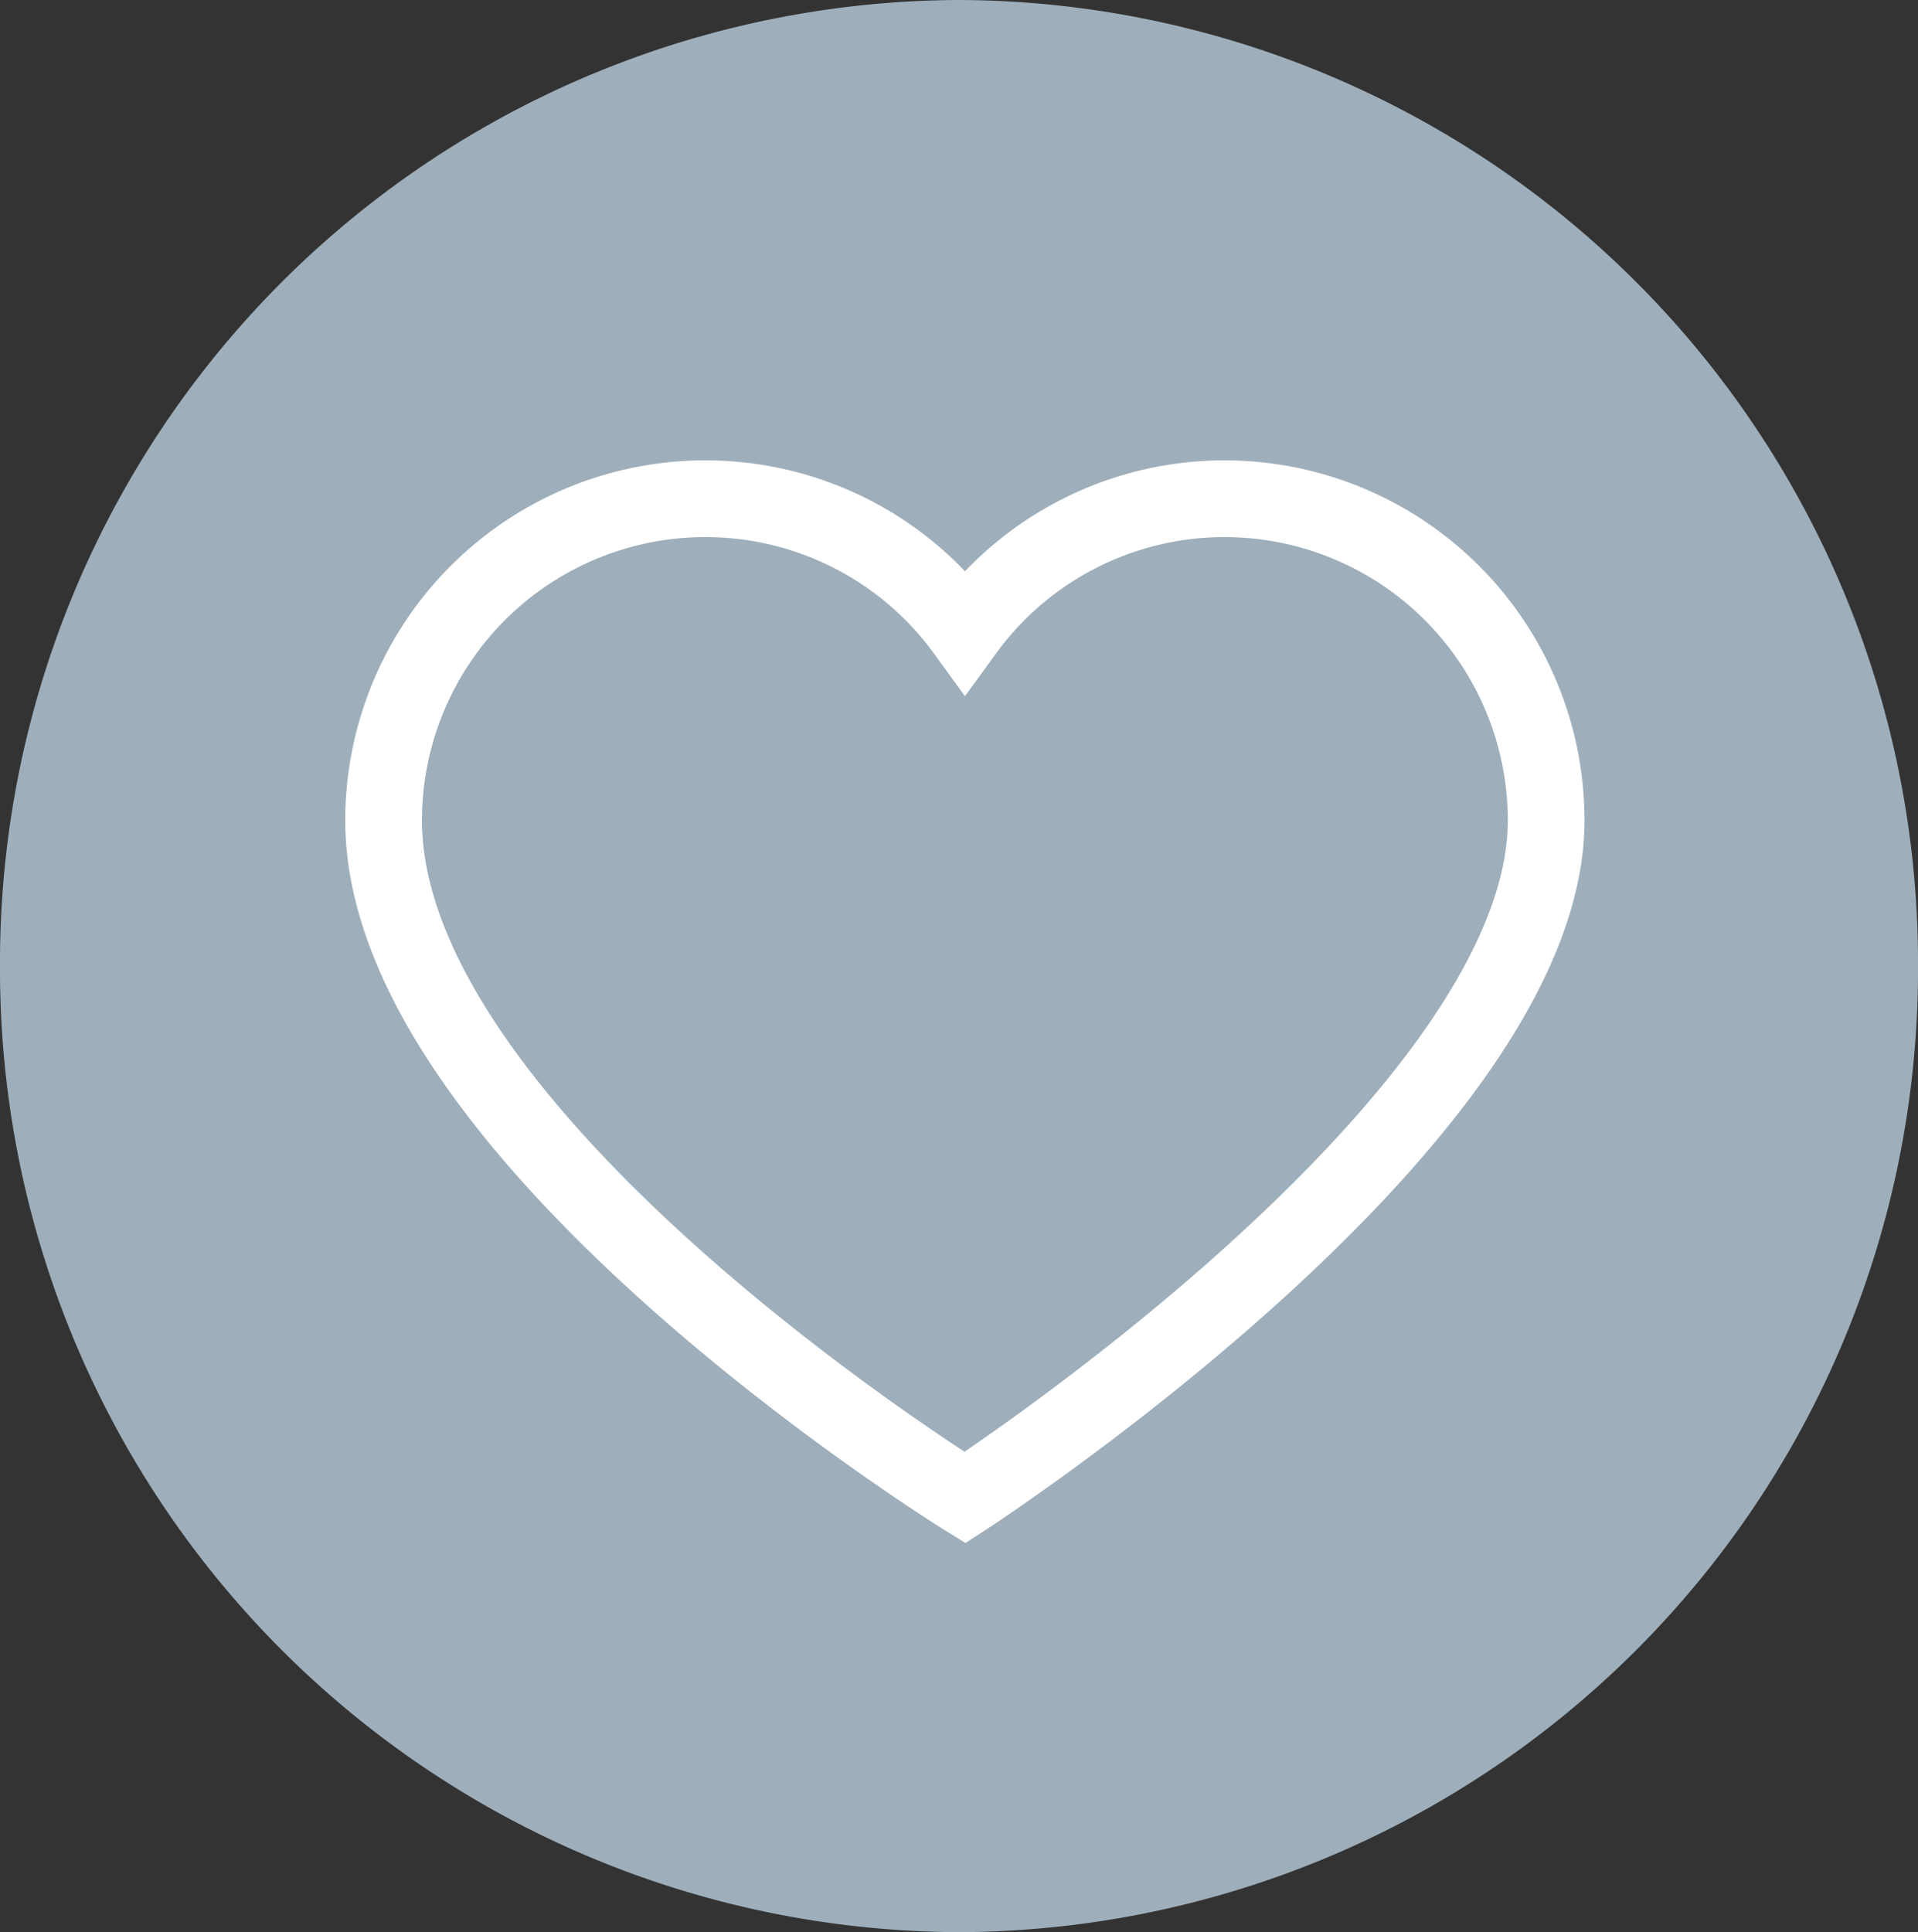
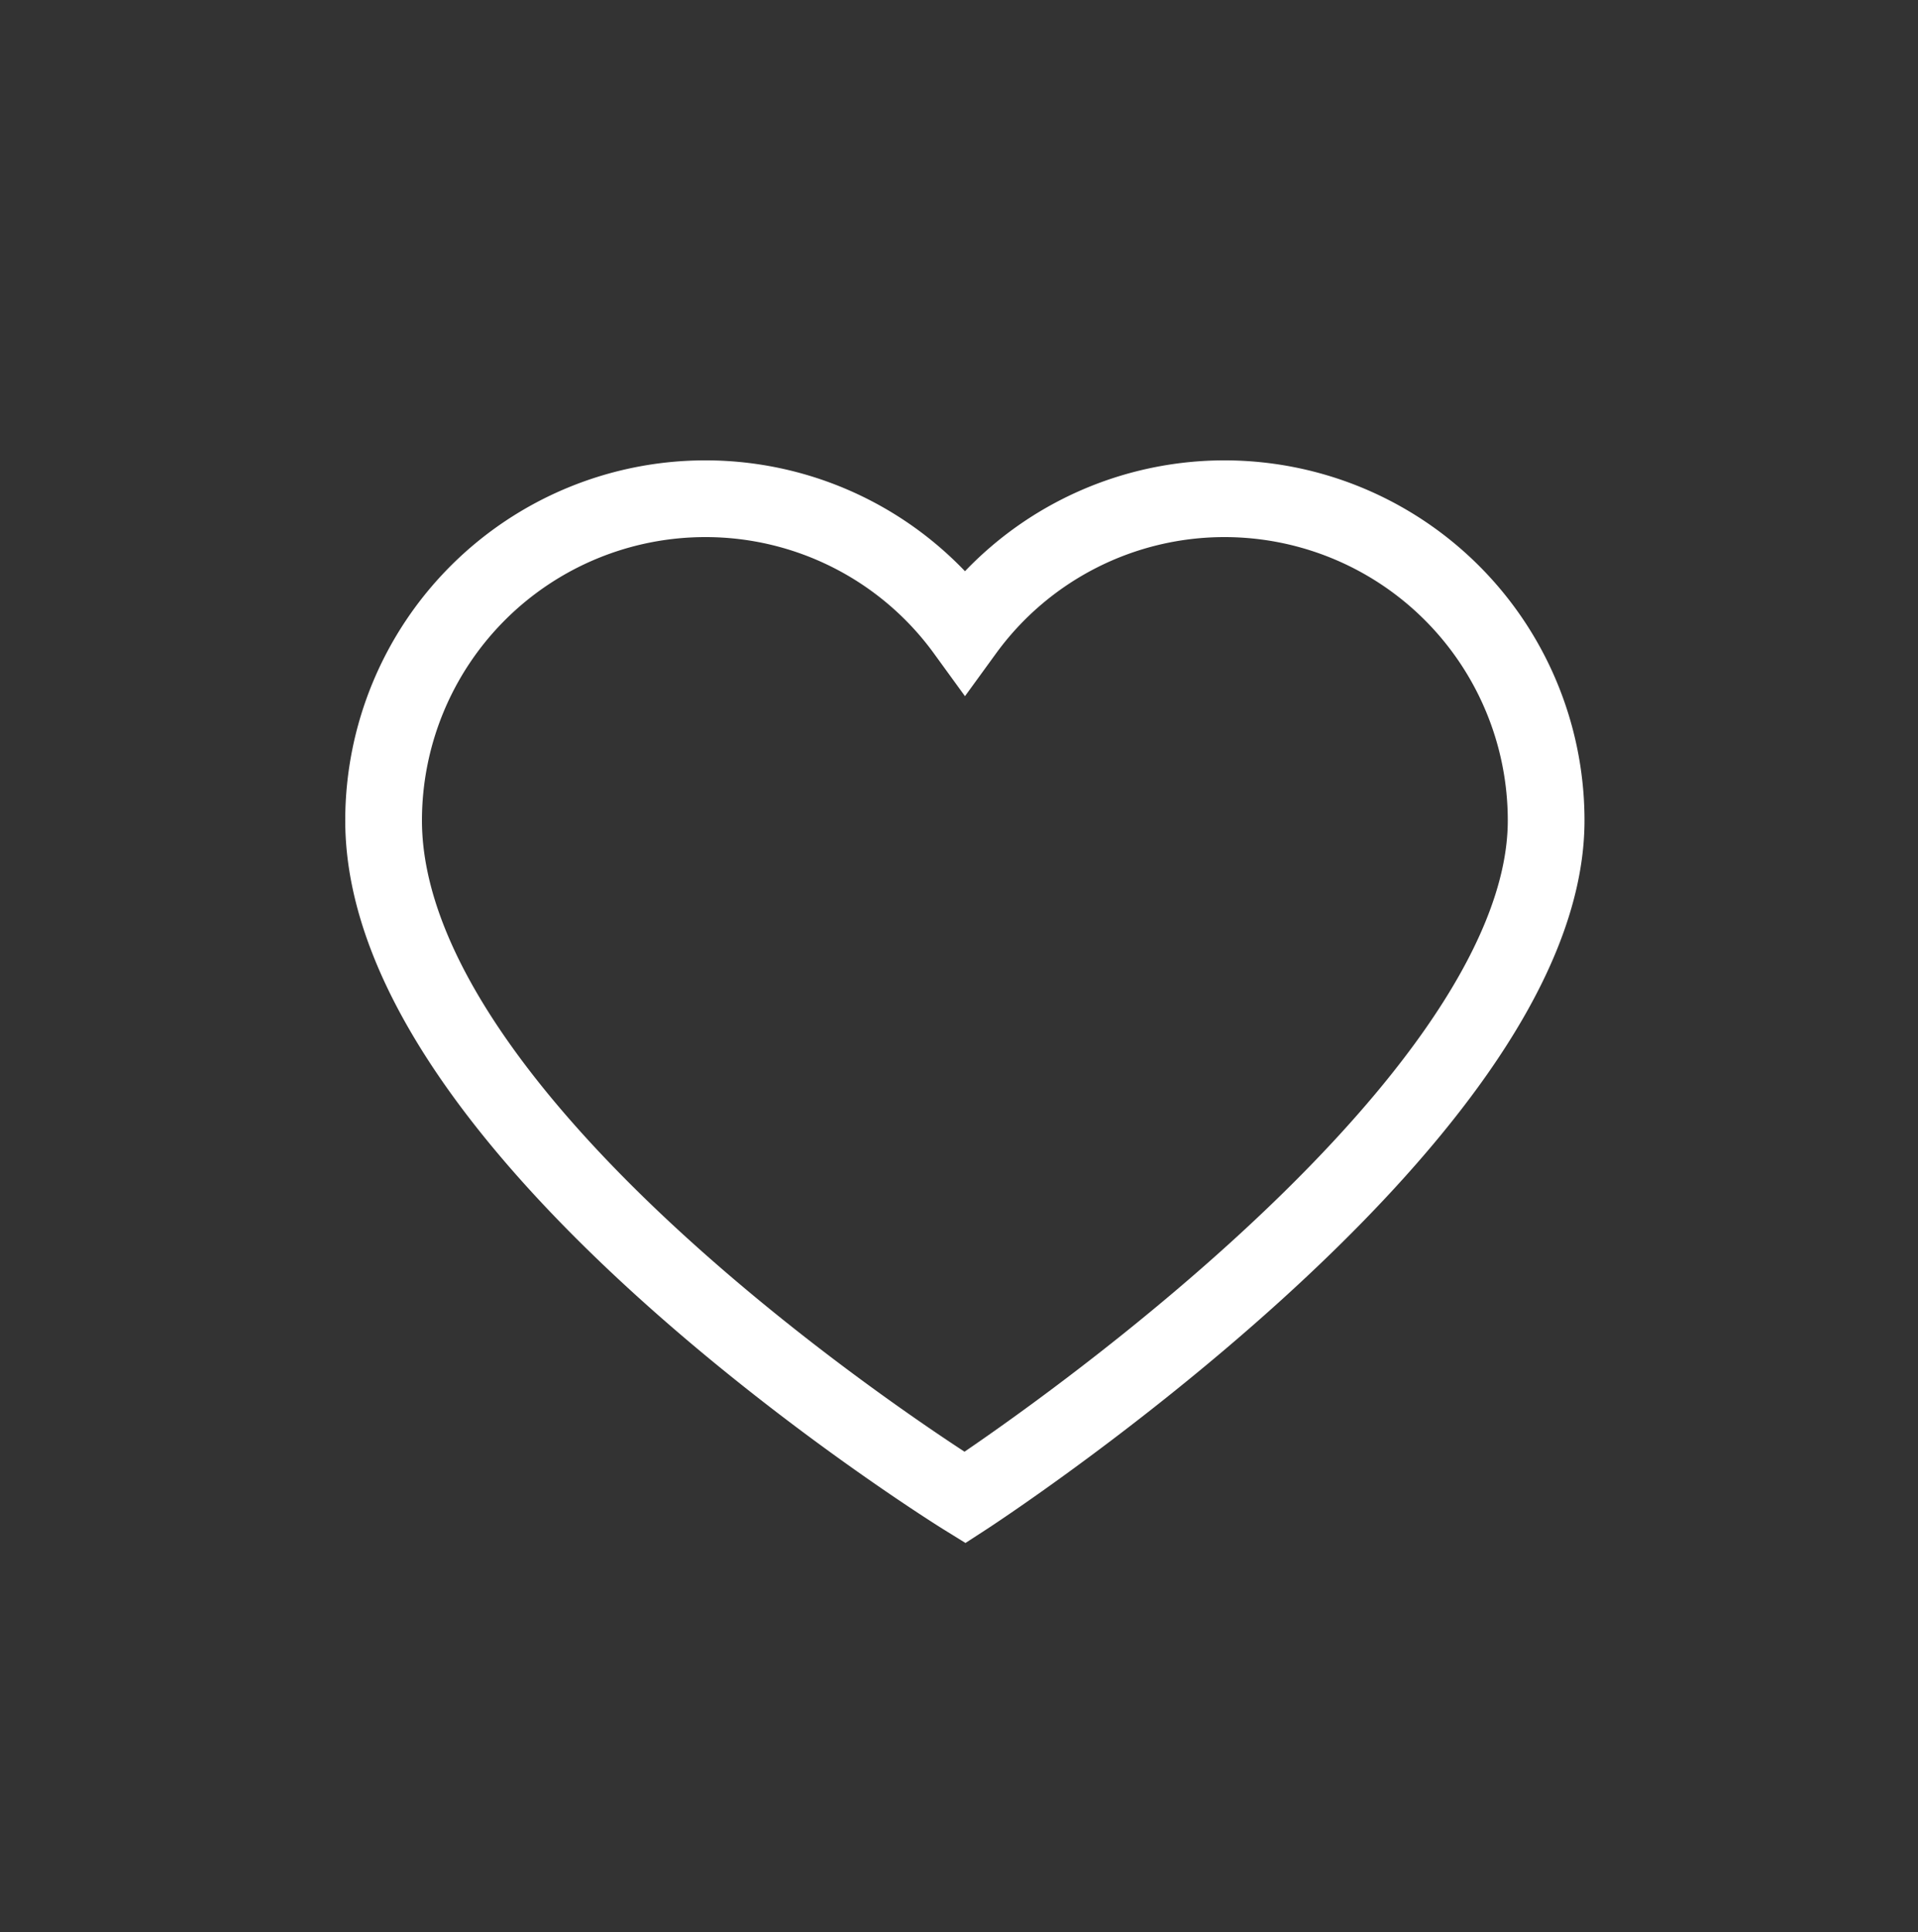
<svg xmlns="http://www.w3.org/2000/svg" width="25" height="25.182" viewBox="0 0 25 25.182">
  <rect x="0" y="0" width="25" height="25.182" fill="#333333" stroke="none" />
  <defs>
    <style>
      .cls-1 {
        fill: #9eafbb;
      }

      .cls-2 {
        fill: none;
        stroke: #fff;
      }
    </style>
  </defs>
  <g id="Gruppe_1505" data-name="Gruppe 1505" transform="translate(12373 11706)">
    <g id="Gruppe_1501" data-name="Gruppe 1501">
-       <path id="Pfad_8720" data-name="Pfad 8720" class="cls-1" d="M2.579,5.339a12.546,12.546,0,0,0,12.5-12.59,12.546,12.546,0,0,0-12.5-12.592A12.546,12.546,0,0,0-9.921-7.251a12.546,12.546,0,0,0,12.5,12.59" transform="translate(-12363.079 -11686.157)" />
      <g id="Gruppe_1458" data-name="Gruppe 1458" transform="translate(-12368 -11699.5)">
        <path id="Pfad_8721" data-name="Pfad 8721" class="cls-2" d="M1.359,2.334S-6.219-2.35-6.219-6.491a4.194,4.194,0,0,1,4.194-4.193A4.18,4.18,0,0,1,1.359-8.961a4.182,4.182,0,0,1,3.382-1.723A4.193,4.193,0,0,1,8.934-6.491C8.934-2.578,1.359,2.334,1.359,2.334Z" transform="translate(6.219 10.684)" />
      </g>
    </g>
  </g>
</svg>